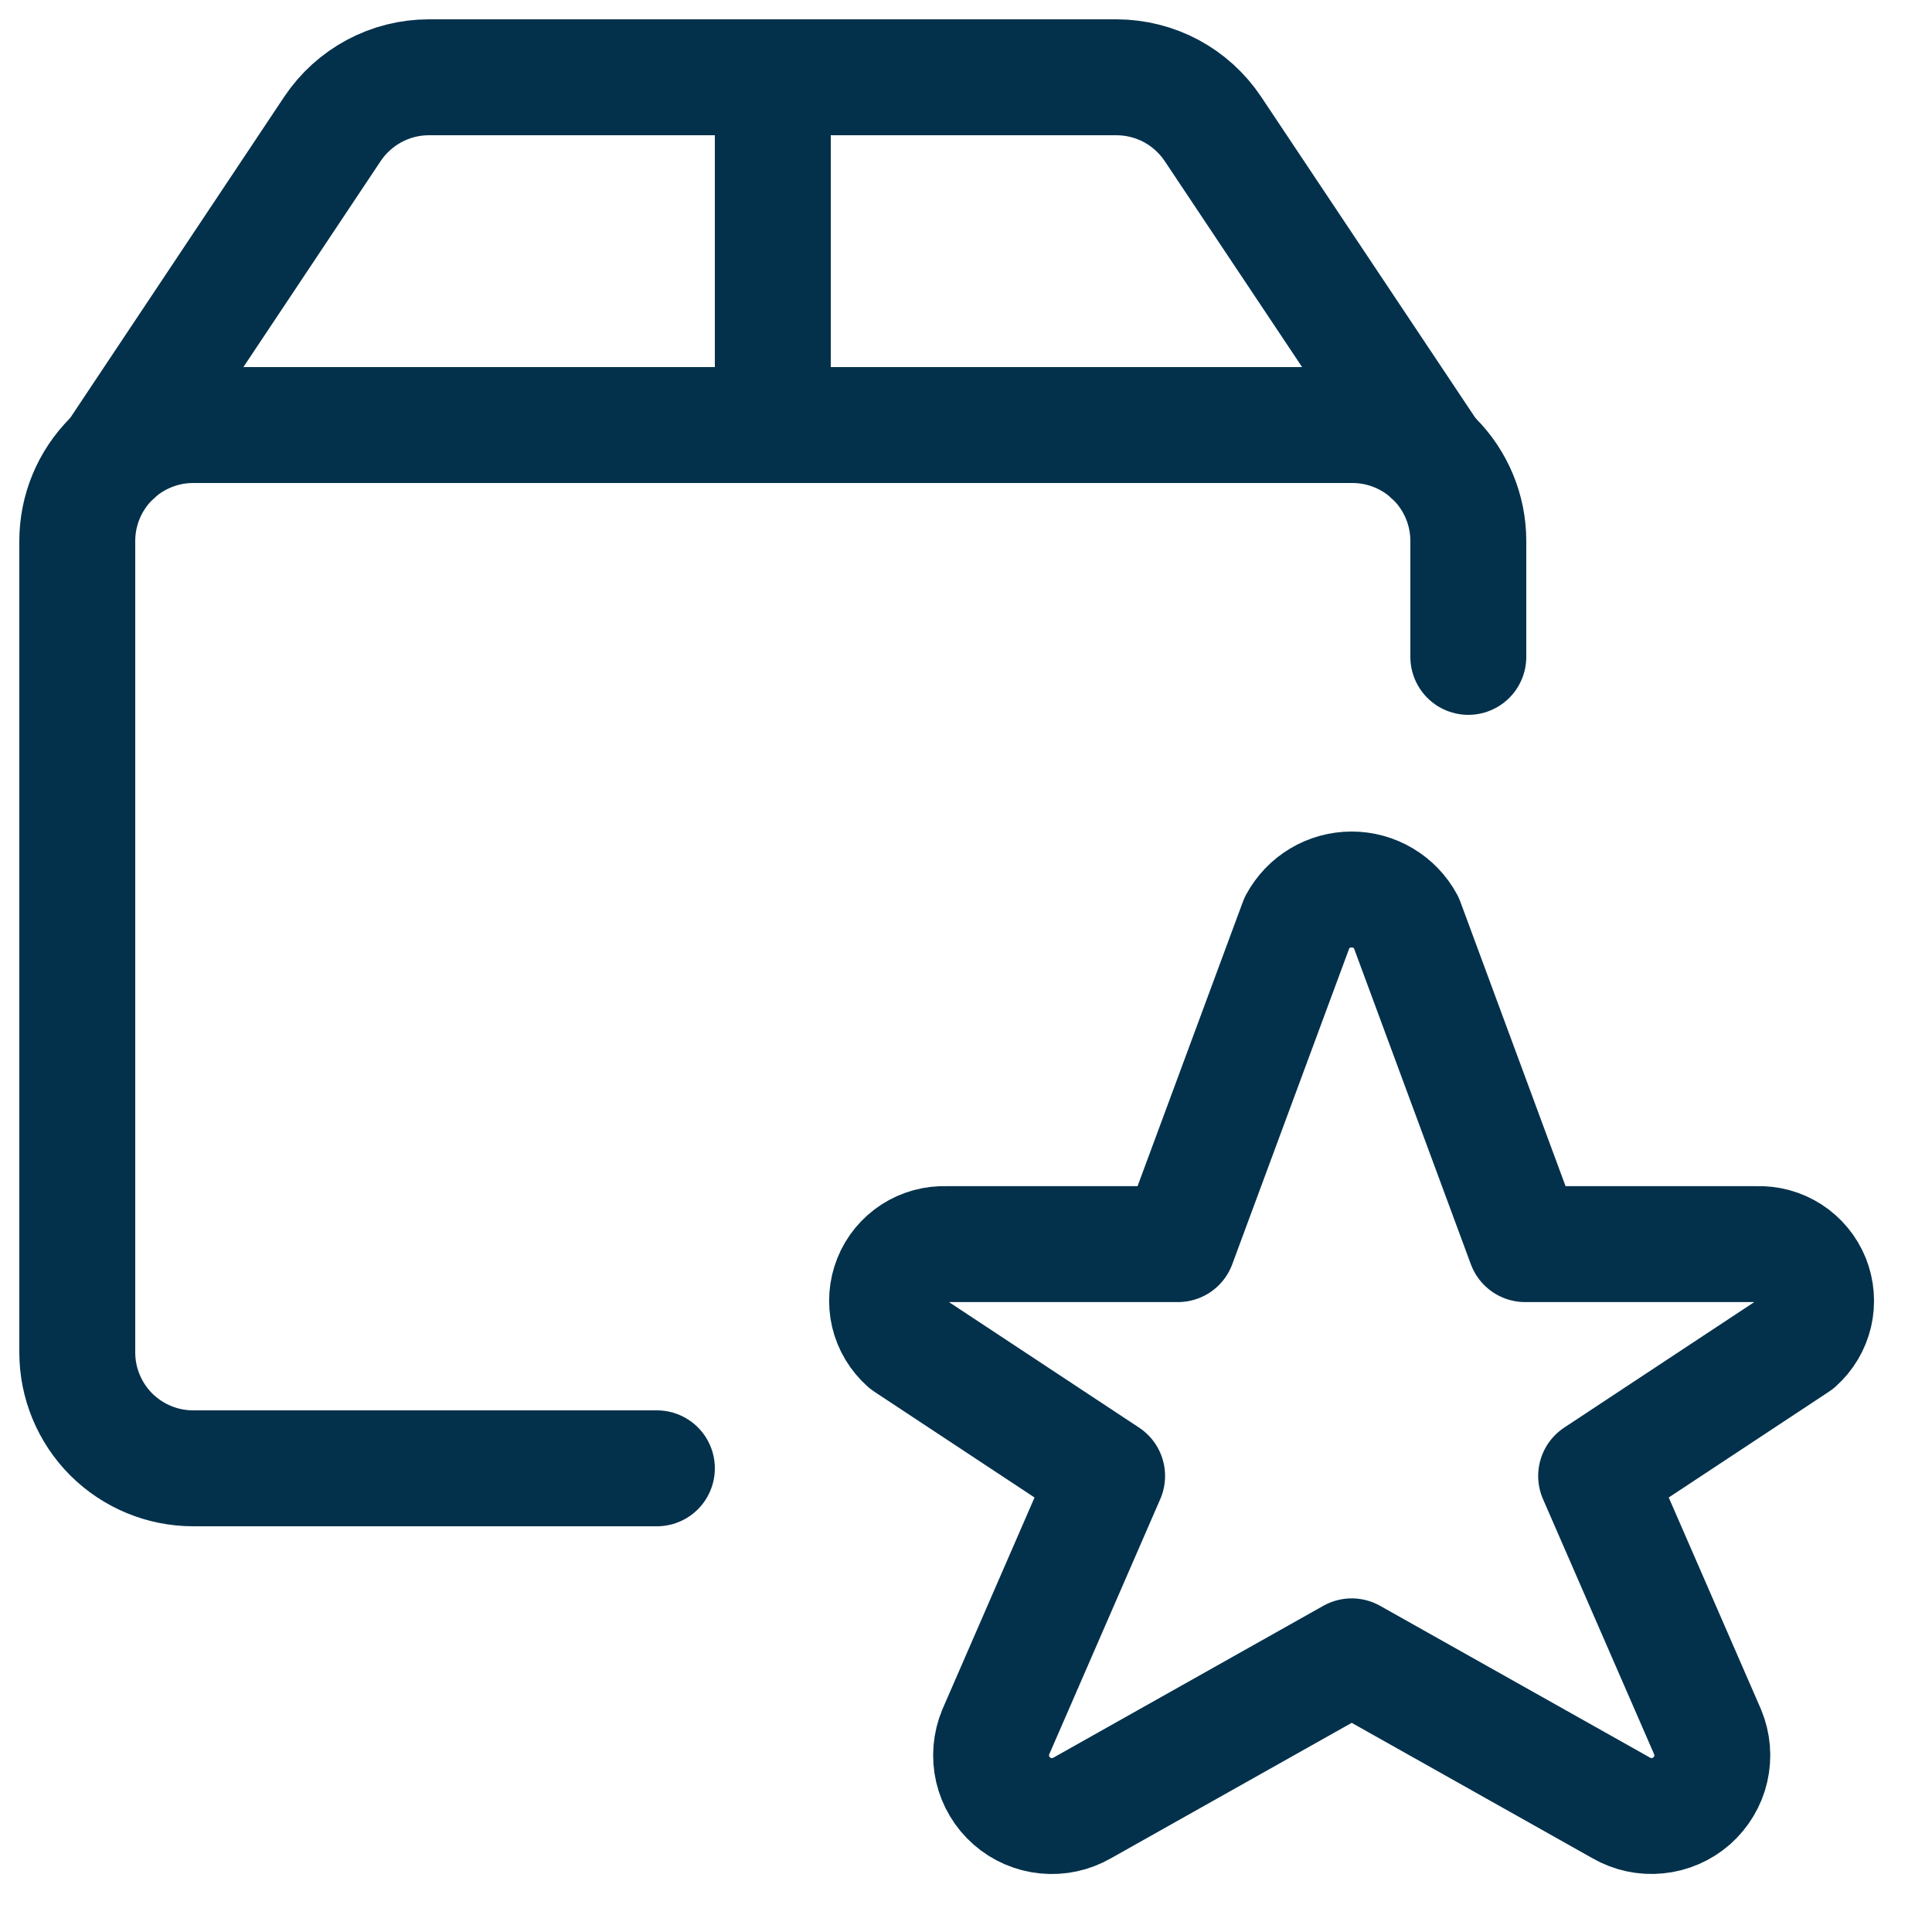
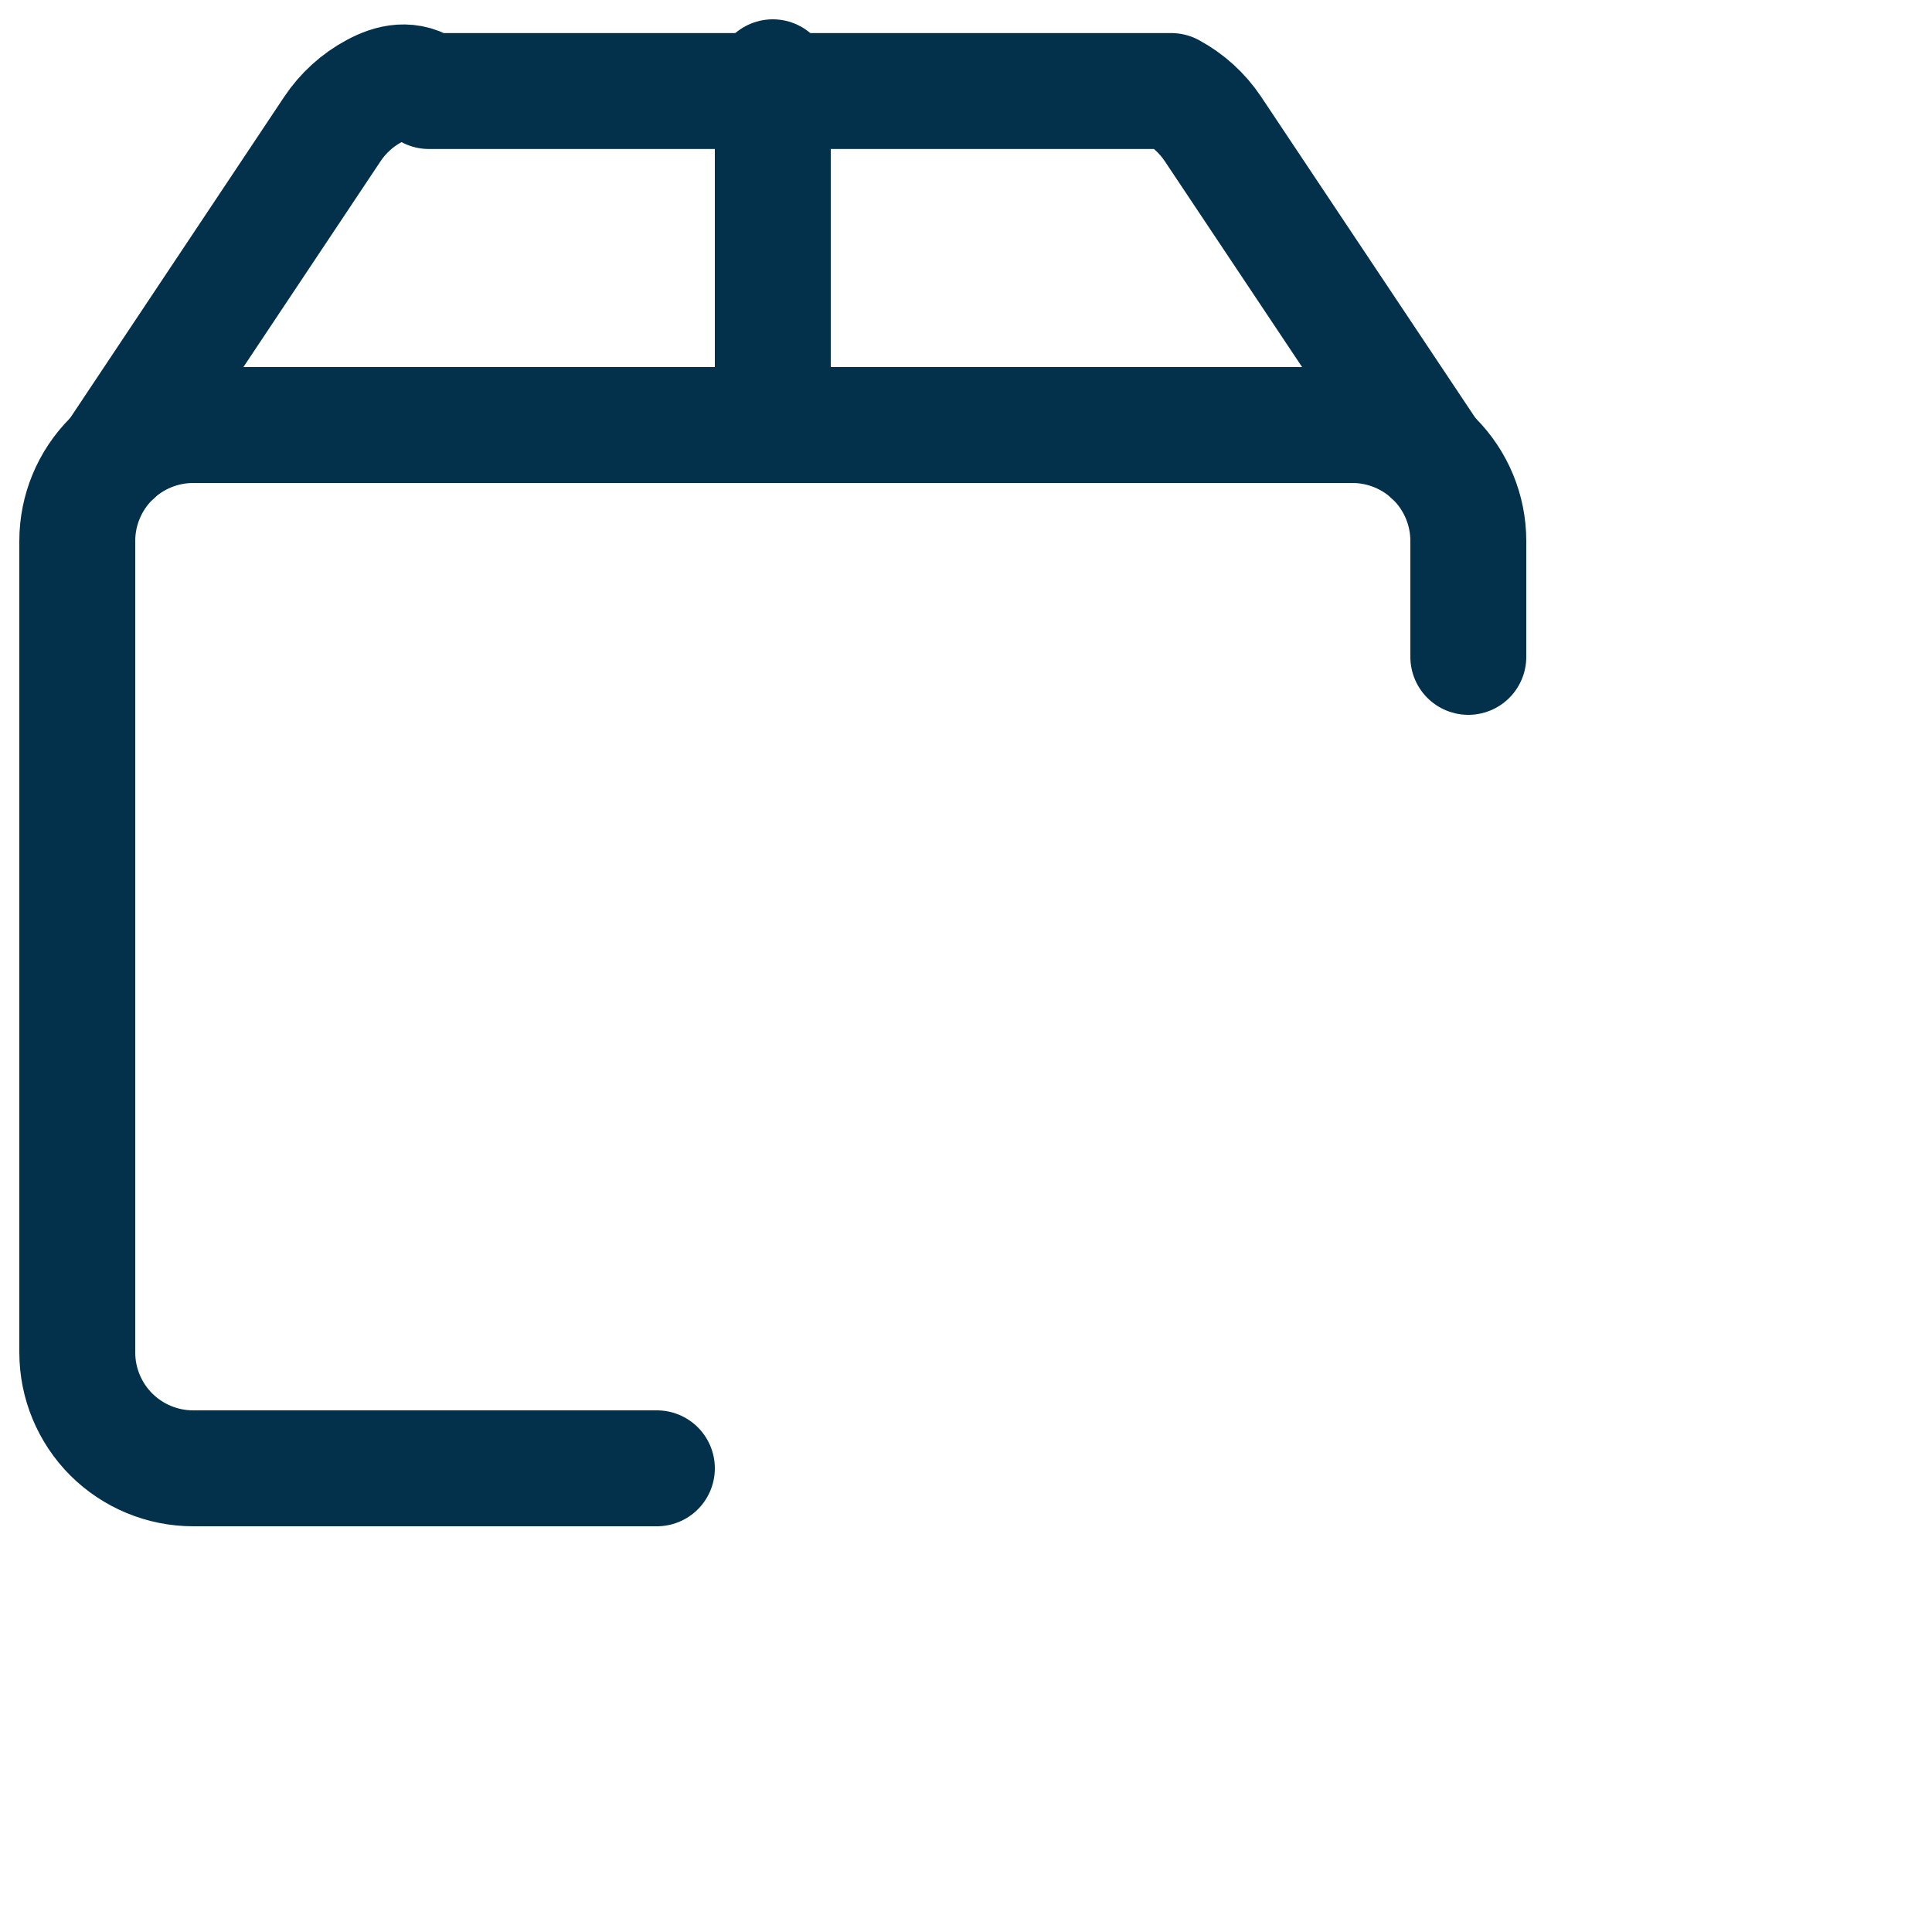
<svg xmlns="http://www.w3.org/2000/svg" width="25" height="25" viewBox="0 0 25 25" fill="none">
-   <path d="M18.194 11.93L19.736 16.099H22.736C22.887 16.093 23.037 16.134 23.164 16.216C23.291 16.298 23.39 16.418 23.447 16.558C23.503 16.698 23.515 16.853 23.481 17C23.446 17.148 23.367 17.281 23.254 17.382L20.654 19.099L22.097 22.412C22.16 22.564 22.174 22.731 22.137 22.891C22.1 23.051 22.013 23.195 21.89 23.304C21.766 23.412 21.612 23.479 21.448 23.495C21.285 23.512 21.12 23.476 20.978 23.394L17.491 21.433L14.005 23.394C13.863 23.476 13.698 23.512 13.535 23.496C13.371 23.48 13.216 23.413 13.093 23.305C12.969 23.196 12.883 23.052 12.845 22.892C12.808 22.732 12.822 22.564 12.885 22.412L14.326 19.099L11.726 17.382C11.613 17.281 11.533 17.148 11.498 17.001C11.464 16.854 11.475 16.699 11.532 16.558C11.588 16.418 11.687 16.298 11.814 16.216C11.941 16.134 12.091 16.093 12.242 16.099H15.242L16.786 11.93C16.855 11.803 16.956 11.697 17.08 11.623C17.204 11.549 17.346 11.51 17.49 11.51C17.635 11.51 17.776 11.549 17.9 11.623C18.024 11.697 18.126 11.803 18.194 11.93Z" stroke="#03314B" stroke-width="1.5" stroke-linecap="round" stroke-linejoin="round" />
  <path d="M8.5 19H2.5C2.102 19 1.721 18.842 1.439 18.561C1.158 18.279 1 17.898 1 17.5V7C1 6.602 1.158 6.221 1.439 5.939C1.721 5.658 2.102 5.5 2.5 5.5H17.5C17.898 5.5 18.279 5.658 18.561 5.939C18.842 6.221 19 6.602 19 7V8.5" stroke="#03314B" stroke-width="1.5" stroke-linecap="round" stroke-linejoin="round" />
-   <path d="M18.516 5.897L15.695 1.668C15.558 1.463 15.373 1.295 15.156 1.178C14.939 1.062 14.696 1.001 14.45 1H5.55C5.303 1 5.06 1.061 4.842 1.178C4.625 1.294 4.439 1.463 4.302 1.668L1.484 5.897" stroke="#03314B" stroke-width="1.5" stroke-linecap="round" stroke-linejoin="round" />
+   <path d="M18.516 5.897L15.695 1.668C15.558 1.463 15.373 1.295 15.156 1.178H5.55C5.303 1 5.06 1.061 4.842 1.178C4.625 1.294 4.439 1.463 4.302 1.668L1.484 5.897" stroke="#03314B" stroke-width="1.5" stroke-linecap="round" stroke-linejoin="round" />
  <path d="M10 1V5.5" stroke="#03314B" stroke-width="1.5" stroke-linecap="round" stroke-linejoin="round" />
</svg>